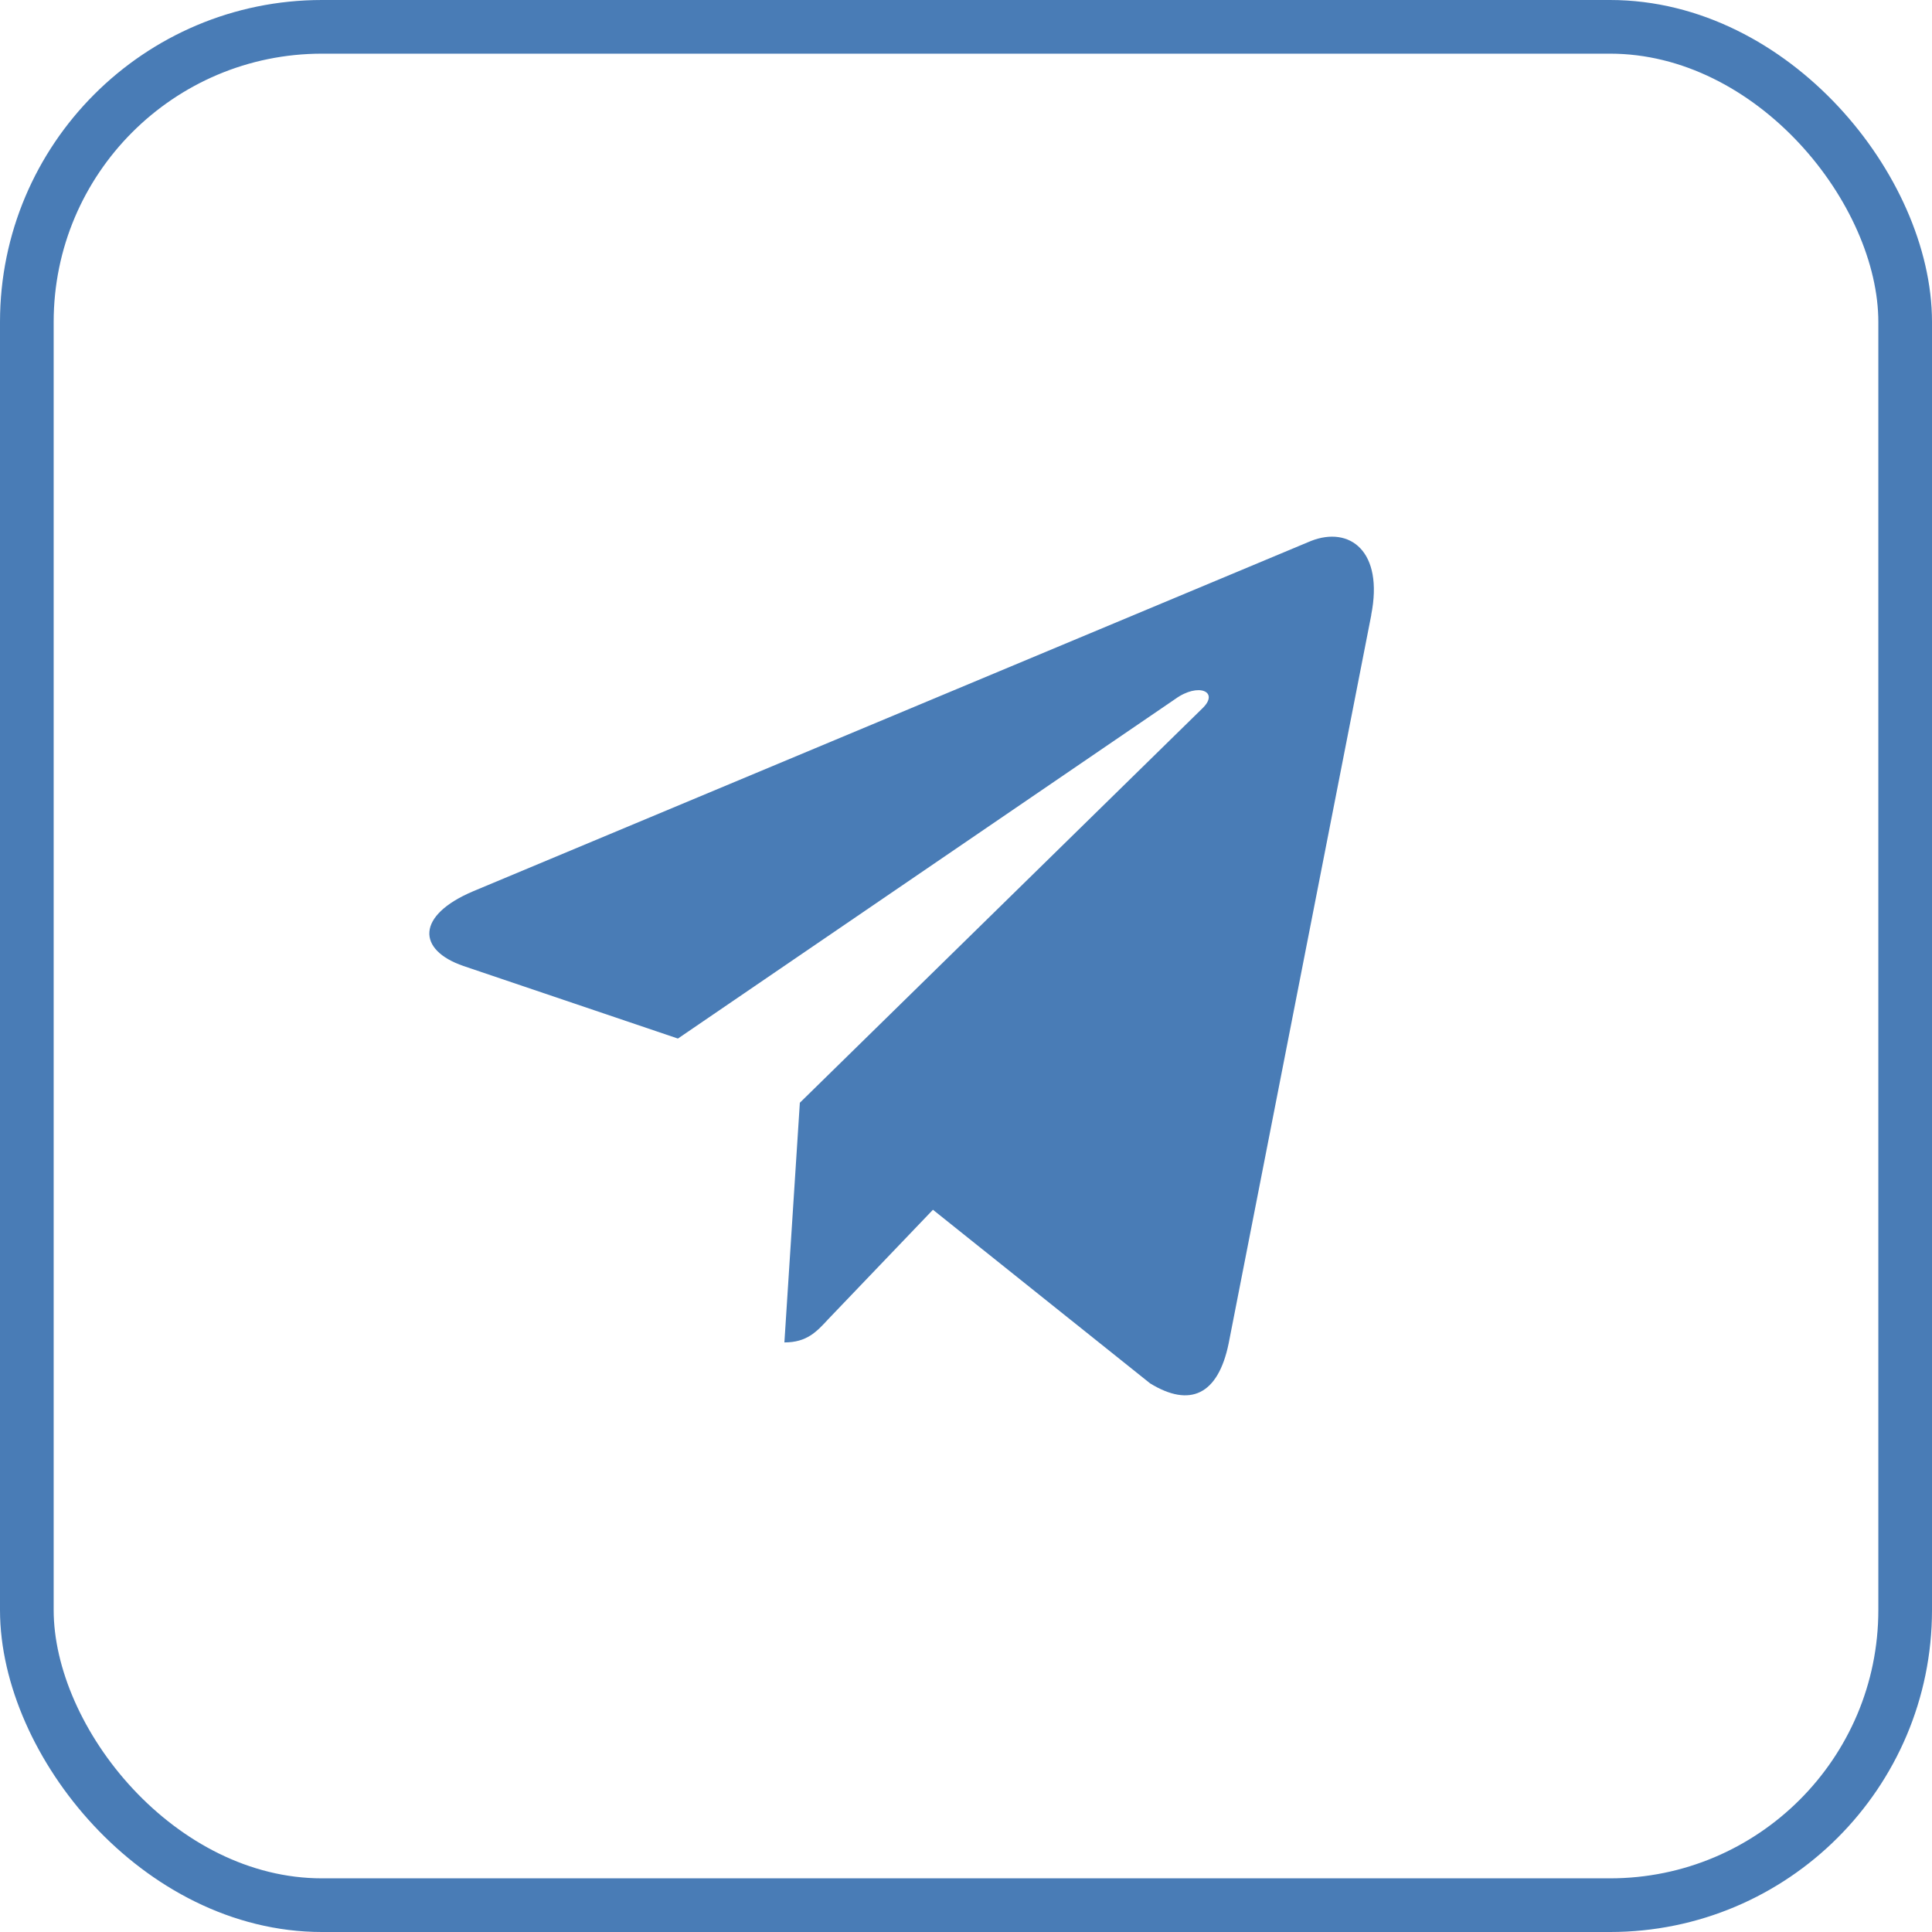
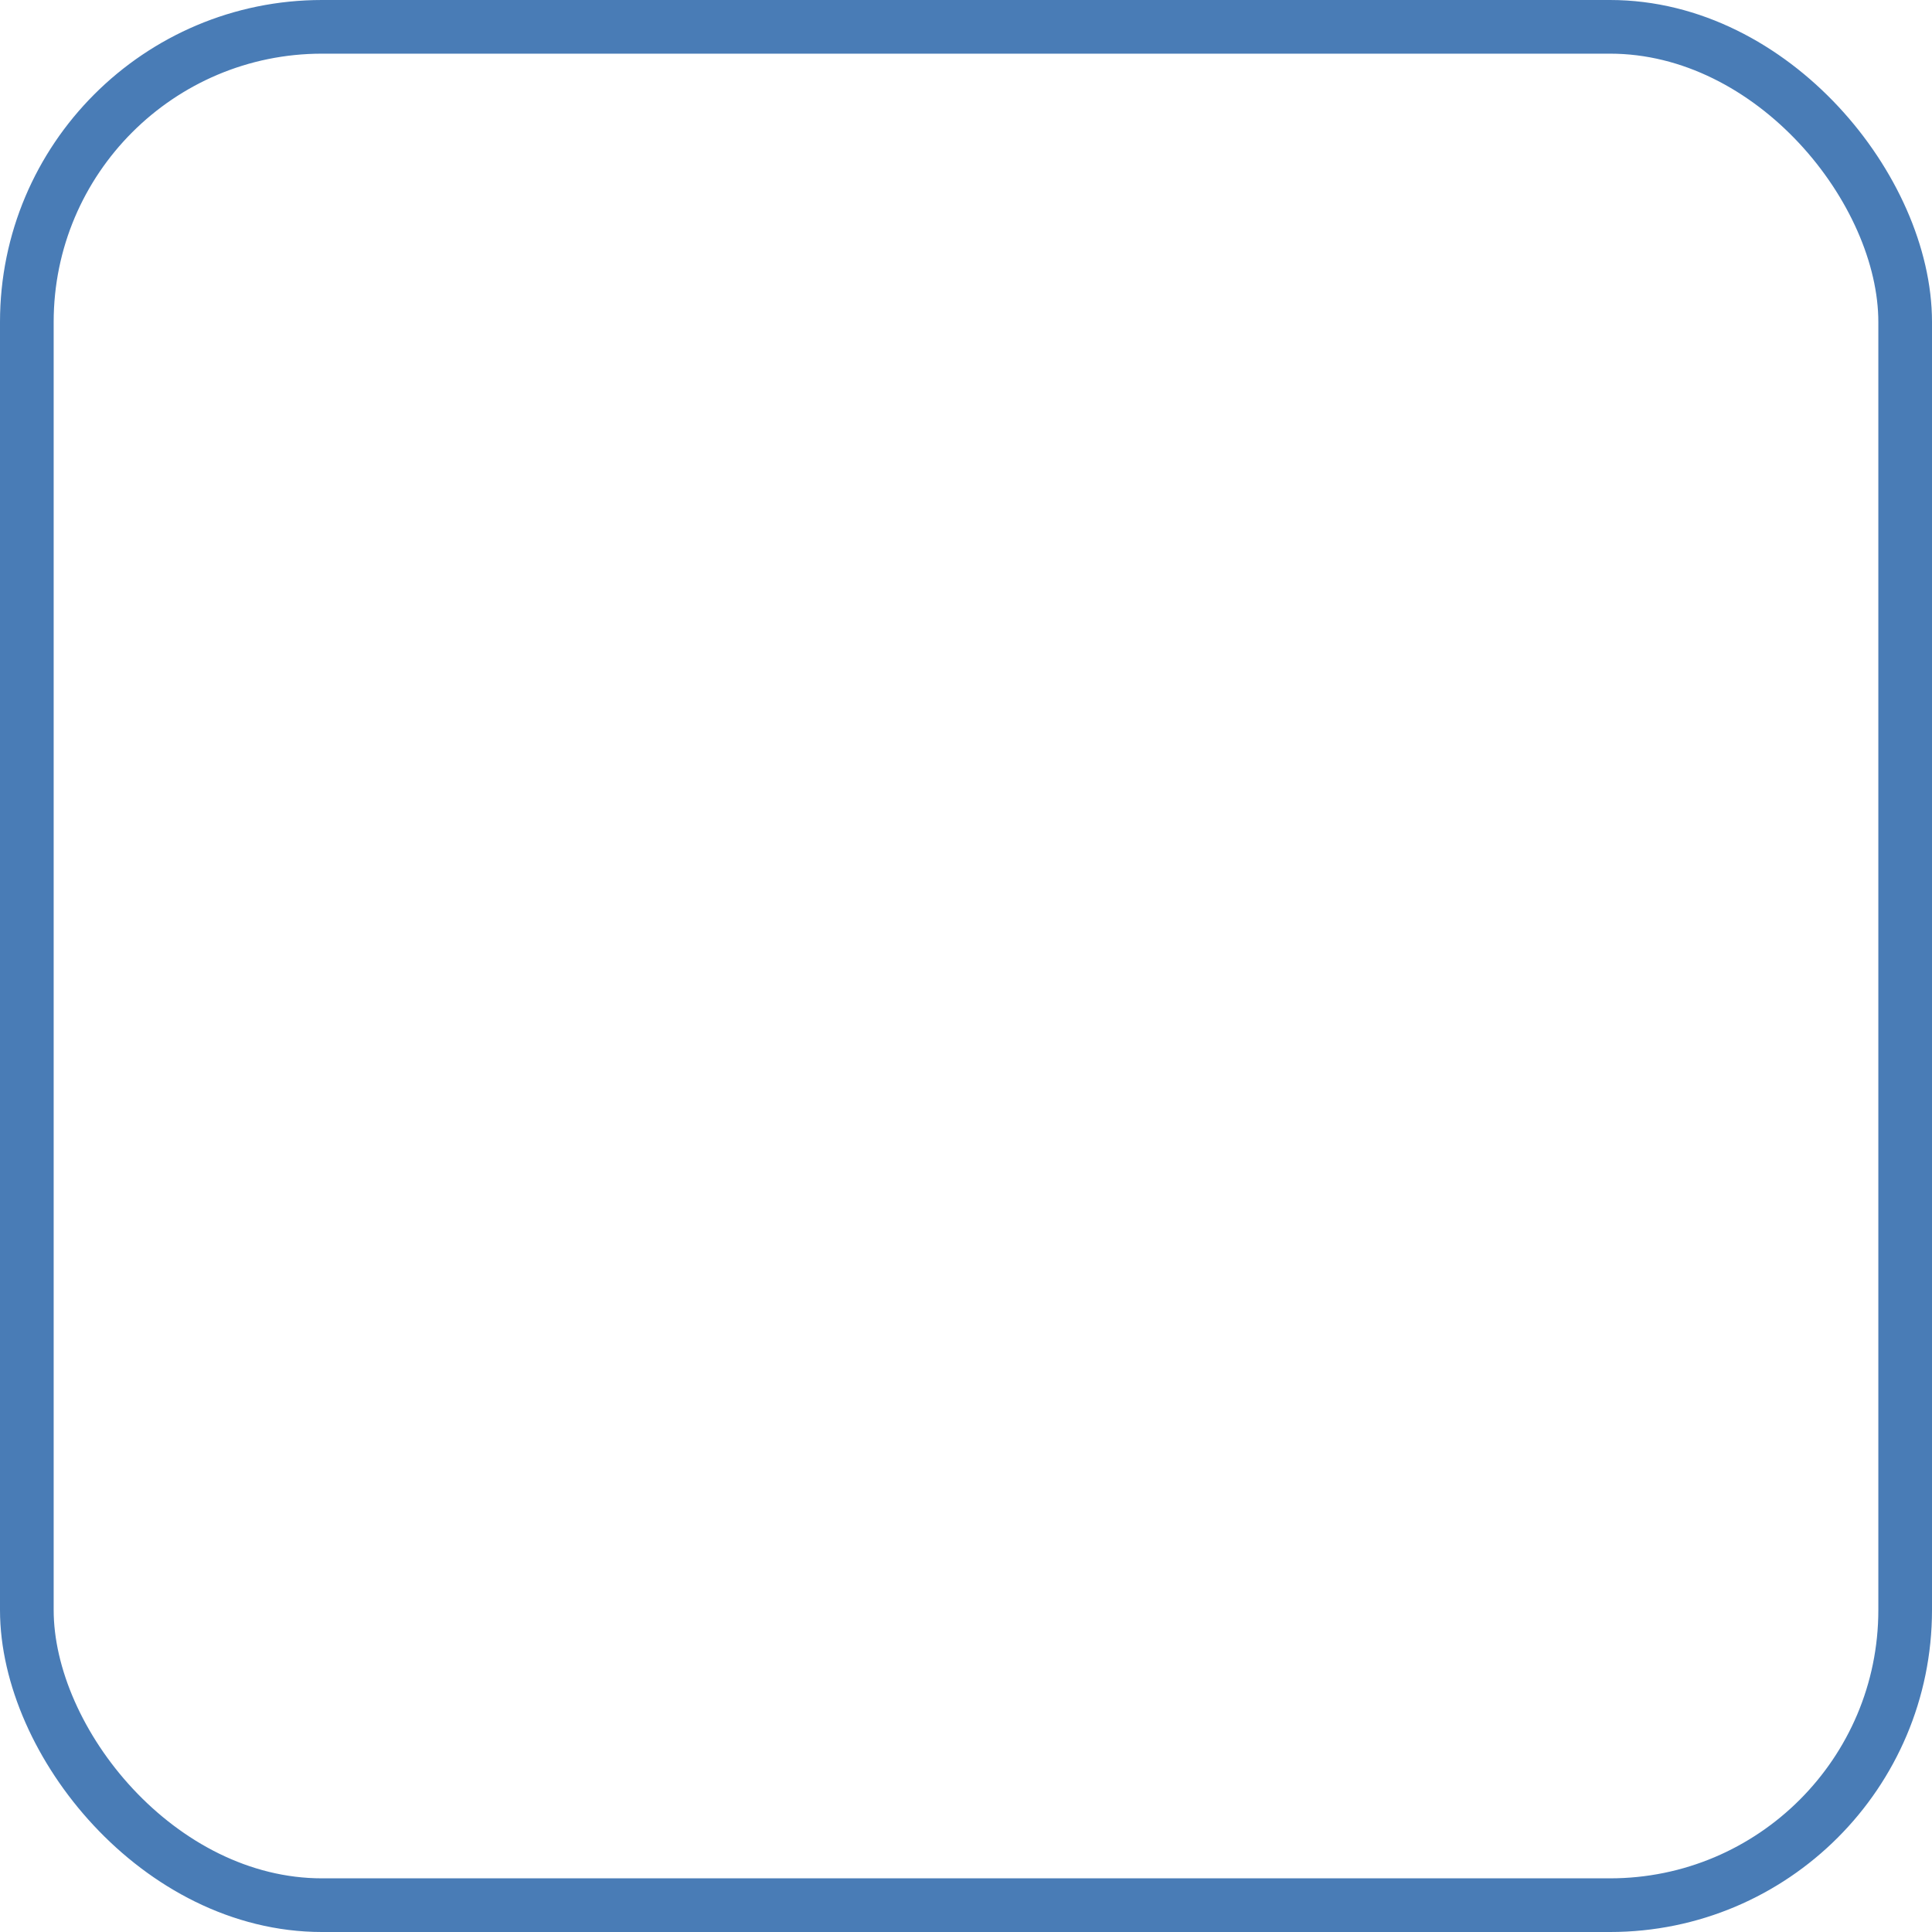
<svg xmlns="http://www.w3.org/2000/svg" width="18" height="18" viewBox="0 0 18 18" fill="none">
  <rect x="0.25" y="0.25" width="17.5" height="17.5" rx="2.75" stroke="#497CB6" stroke-width="0.5" />
-   <path d="M4.41 8.303L12.214 5.04C12.576 4.898 12.893 5.136 12.775 5.73L12.776 5.729L11.447 12.517C11.348 12.998 11.085 13.115 10.716 12.889L8.692 11.271L7.716 12.291C7.608 12.408 7.517 12.507 7.308 12.507L7.452 10.274L11.202 6.6C11.365 6.444 11.166 6.356 10.95 6.512L6.316 9.676L4.318 9C3.884 8.851 3.875 8.529 4.41 8.303V8.303Z" fill="#497CB6" />
</svg>